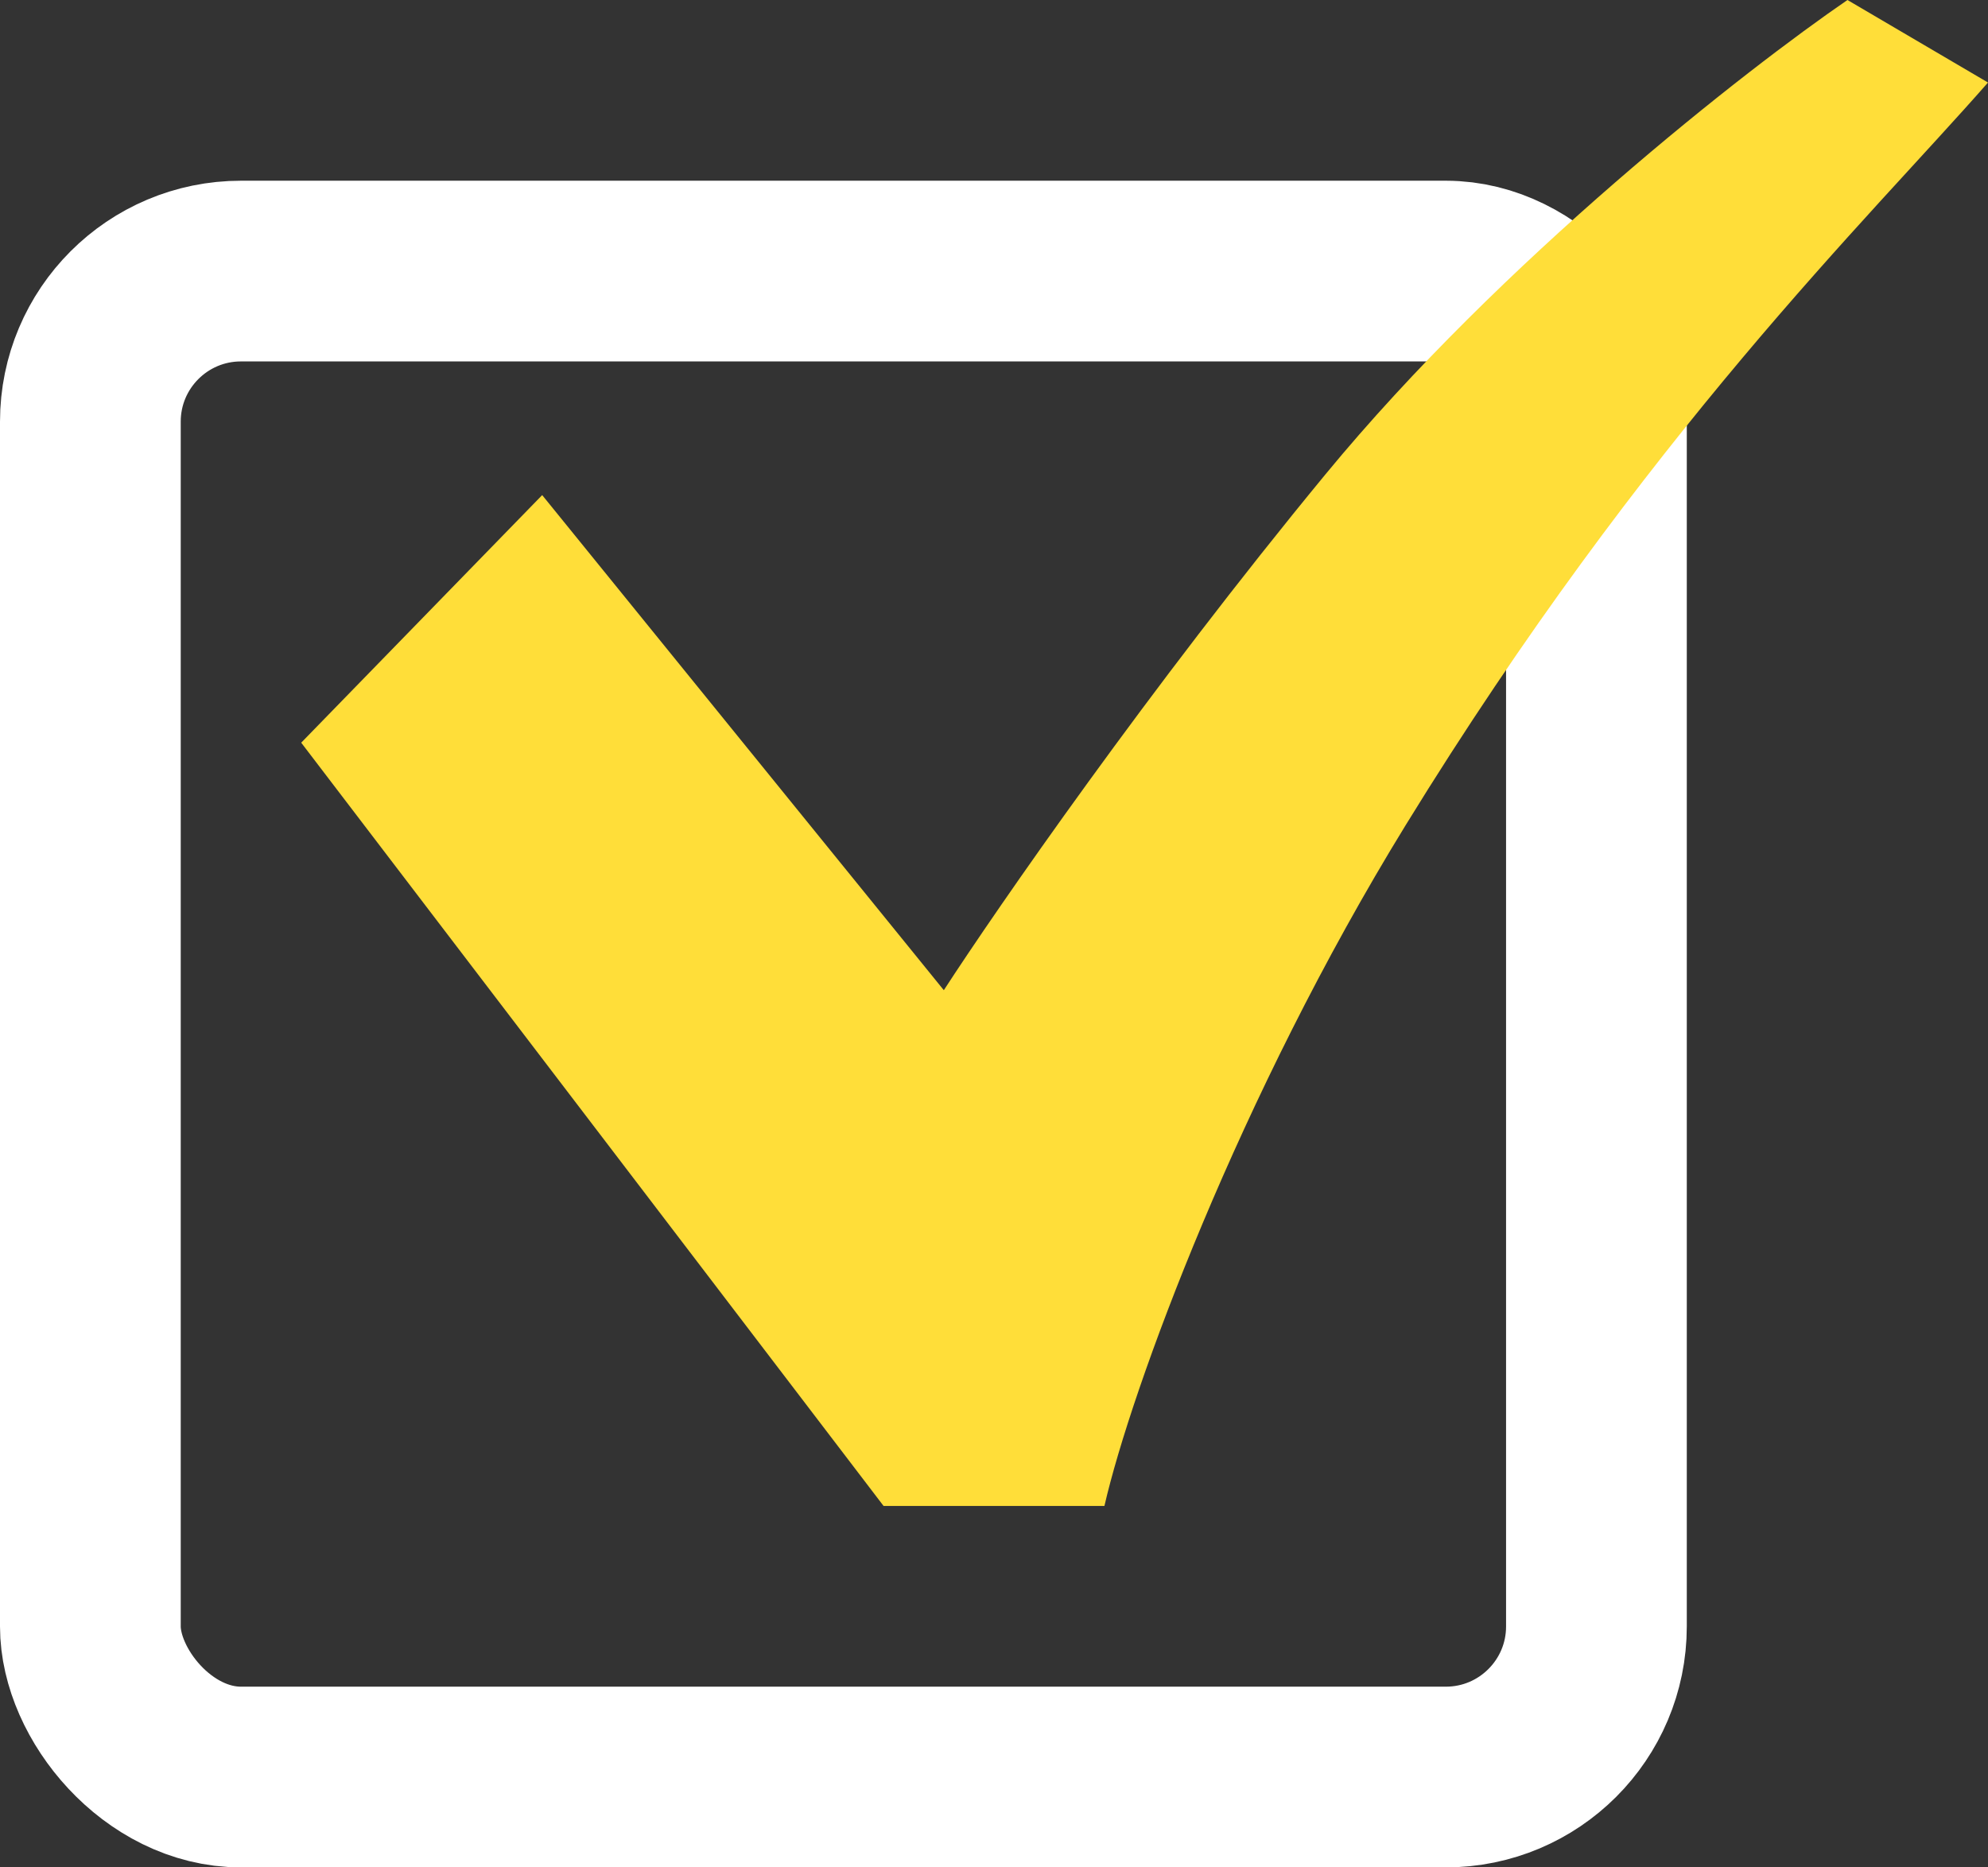
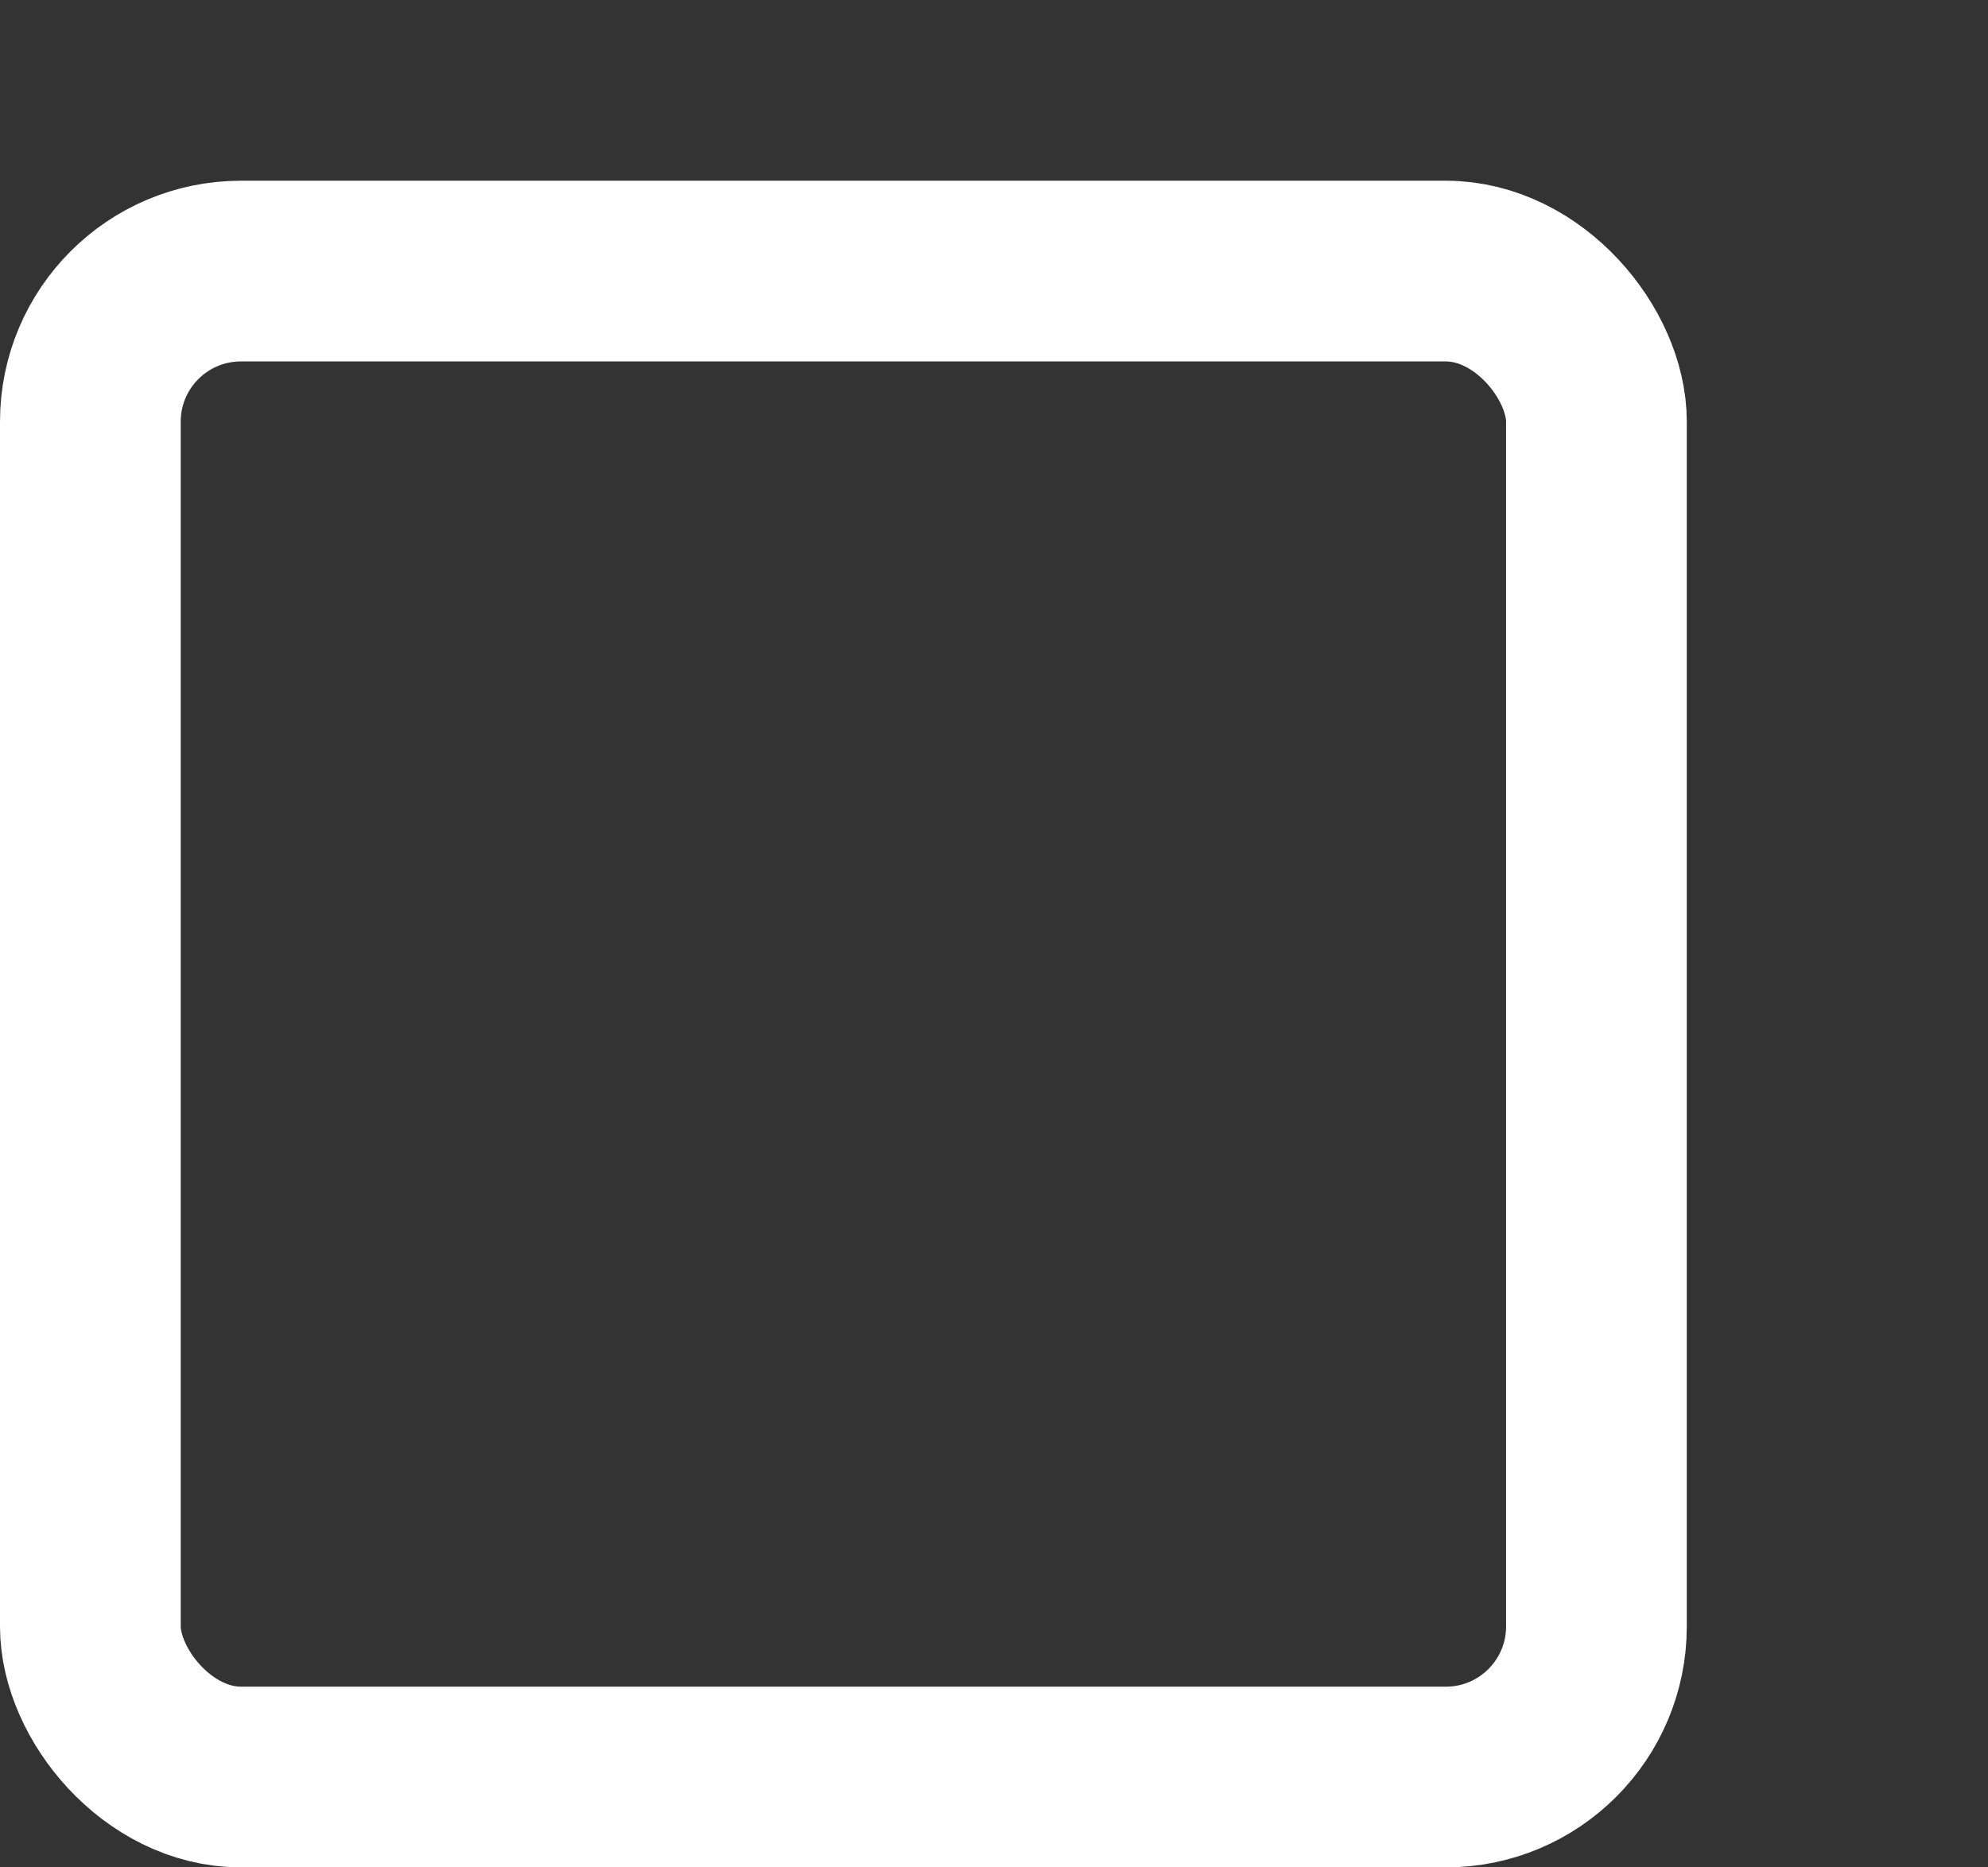
<svg xmlns="http://www.w3.org/2000/svg" width="33" height="31" viewBox="0 0 33 31" fill="none">
  <rect x="0" y="0" width="33" height="31" fill="#333333" stroke="none" />
  <g id="Group 36">
    <rect id="Rectangle 27" x="1.5" y="4.5" width="25" height="25" rx="2.5" stroke="white" stroke-width="3" />
-     <path id="Vector 1" d="M5 12.329L9 8.219L15.667 16.438C16.556 15.069 19.067 11.438 22 7.877C24.933 4.315 29 1.142 30.667 0L33 1.37C31 3.653 27.333 7.192 23.333 13.699C20.569 18.196 18.778 23.059 18.333 25H14.667L5 12.329Z" fill="#FFDE39" />
  </g>
</svg>